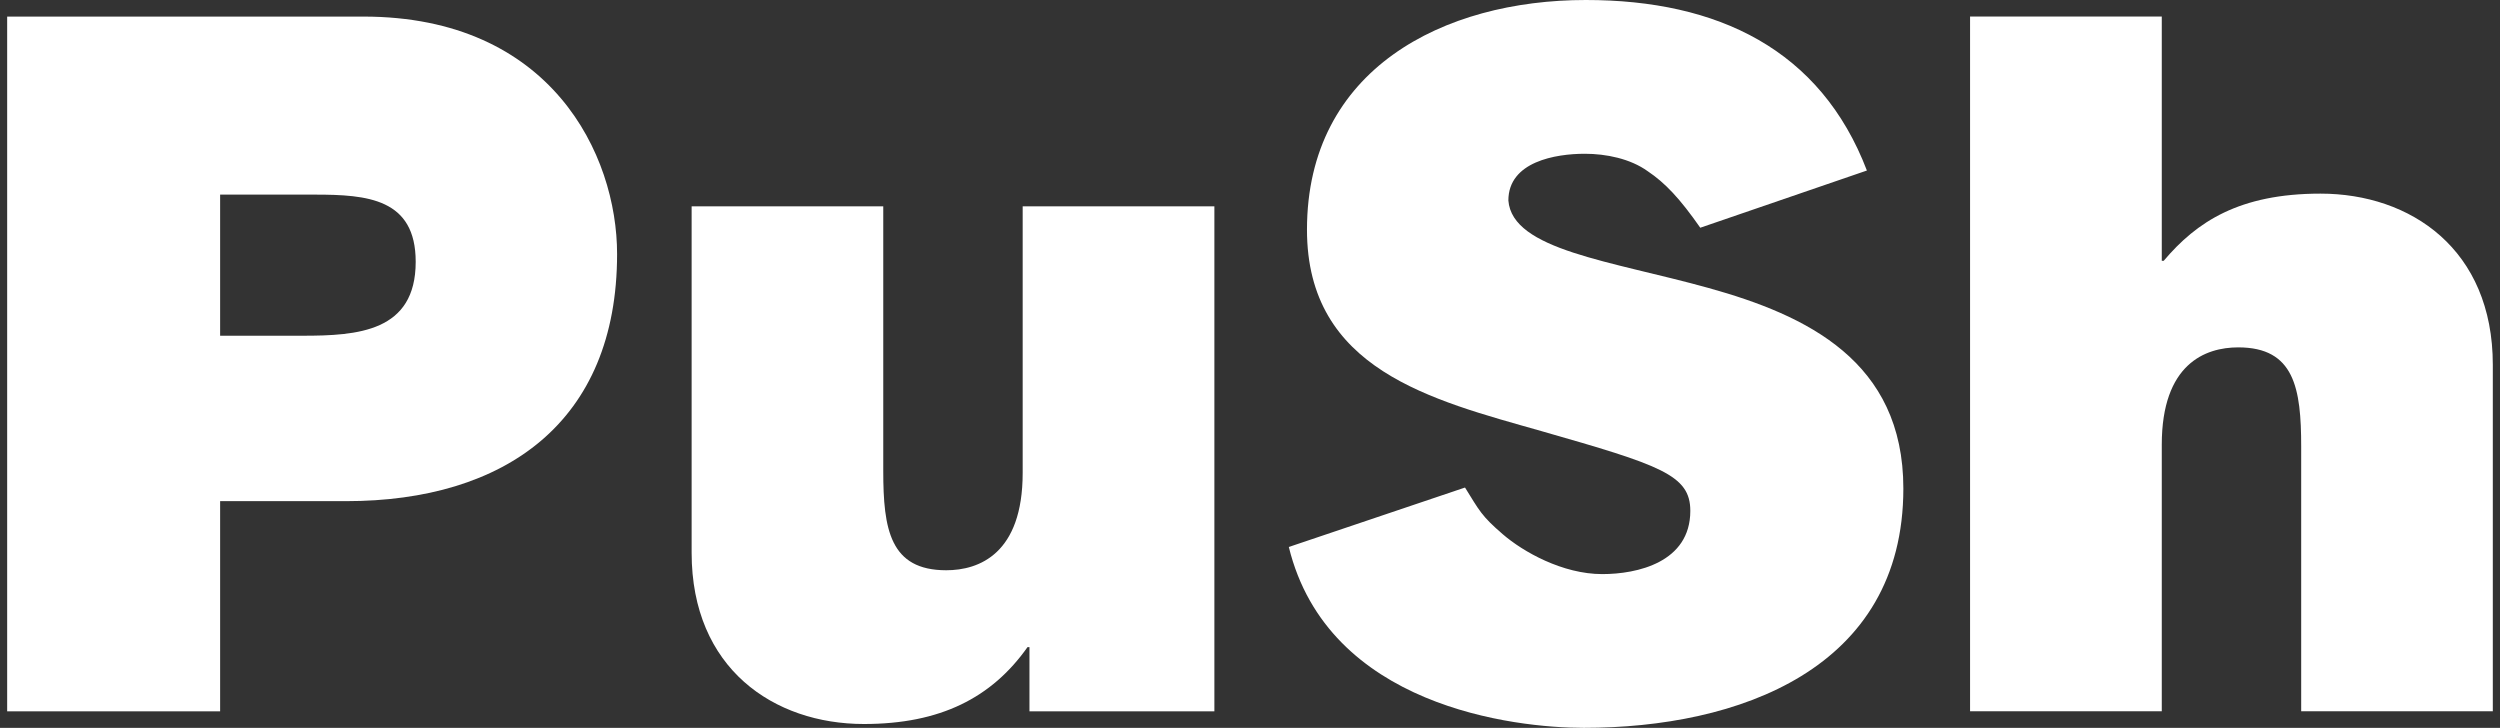
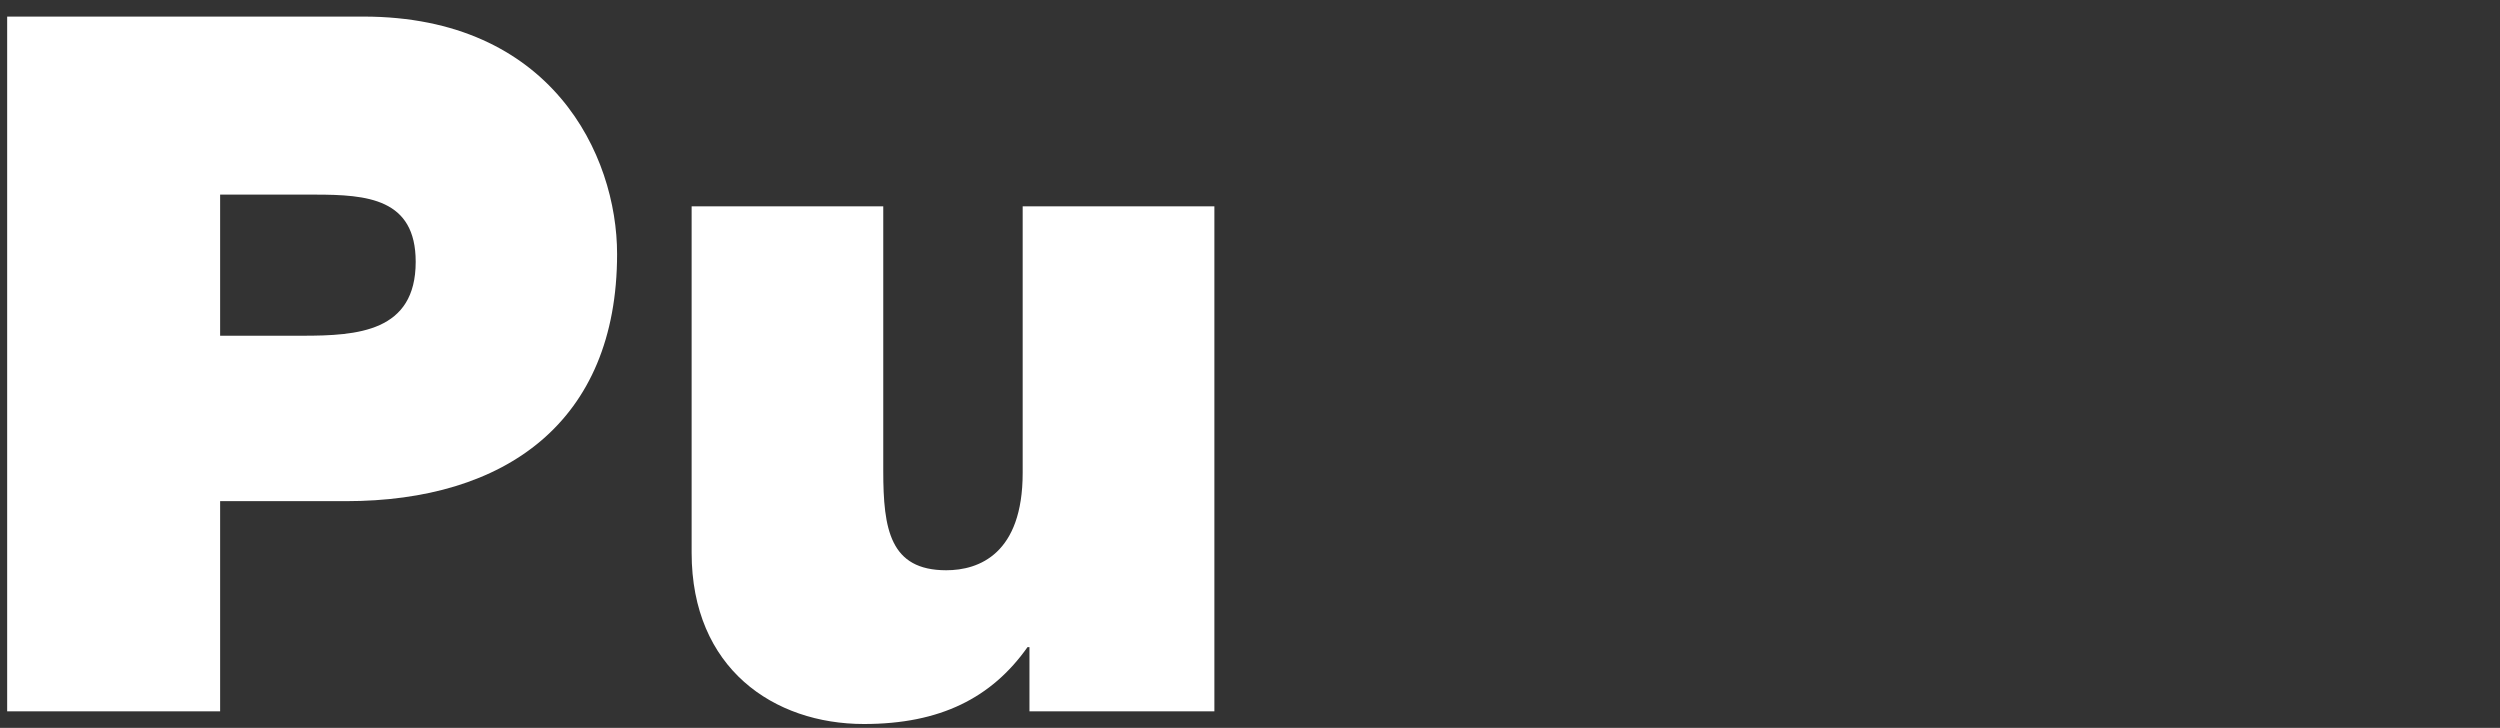
<svg xmlns="http://www.w3.org/2000/svg" width="158" height="46" viewBox="0 0 158 46" fill="none">
  <rect x="0" y="0" width="158" height="46" fill="#333333" stroke="none" />
-   <path d="M124.508 44.954H136.624V28.106C136.624 22.998 139.374 21.954 141.456 21.954C145.006 21.954 145.435 24.536 145.435 28.228V44.954L157.546 44.954V23.06C157.546 15.746 152.348 12.237 146.655 12.237C141.517 12.237 138.823 14.023 136.746 16.483H136.624V1.046H124.508V44.954Z" fill="#ffffff" />
  <path d="M13.912 12.3H19.91C23.212 12.3 26.272 12.549 26.272 16.546C26.272 20.973 22.6 21.218 19.115 21.218L13.912 21.218V12.3ZM0.453 44.956H13.912L13.912 31.673H21.869C31.9 31.673 39 26.693 39 16.053C39 9.779 34.838 1.048 22.968 1.048H0.453L0.453 44.956Z" fill="#ffffff" />
  <path d="M76.749 13.04L64.633 13.04V29.888C64.633 34.996 61.883 36.04 59.801 36.04C56.251 36.04 55.822 33.458 55.822 29.766V13.04H43.711L43.711 34.935C43.711 42.248 48.909 45.757 54.602 45.757C59.435 45.757 62.678 44.096 64.939 40.899H65.062V44.957L76.749 44.957V13.04Z" fill="#ffffff" />
-   <path d="M81.453 34.569C83.925 44.661 95.715 46 100.099 46C109.827 46 120.292 42.313 120.292 30.873C120.292 22.817 114.174 19.925 107.991 18.203C101.813 16.482 95.573 15.809 95.329 12.671C95.329 10.211 98.324 9.718 100.161 9.718C101.508 9.718 103.037 10.028 104.139 10.823C105.241 11.562 106.17 12.549 107.457 14.393L117.988 10.777C115.062 3.126 108.569 8.16344e-08 100.222 8.16344e-08C91.228 8.16344e-08 82.601 4.369 82.601 14.515C82.601 23.371 90.494 25.277 97.409 27.243C104.936 29.397 106.828 30.012 106.828 32.285C106.828 35.545 103.466 36.283 101.262 36.283C98.753 36.283 96.258 34.872 94.973 33.762C93.63 32.606 93.504 32.285 92.589 30.812L81.453 34.569Z" fill="#ffffff" />
</svg>